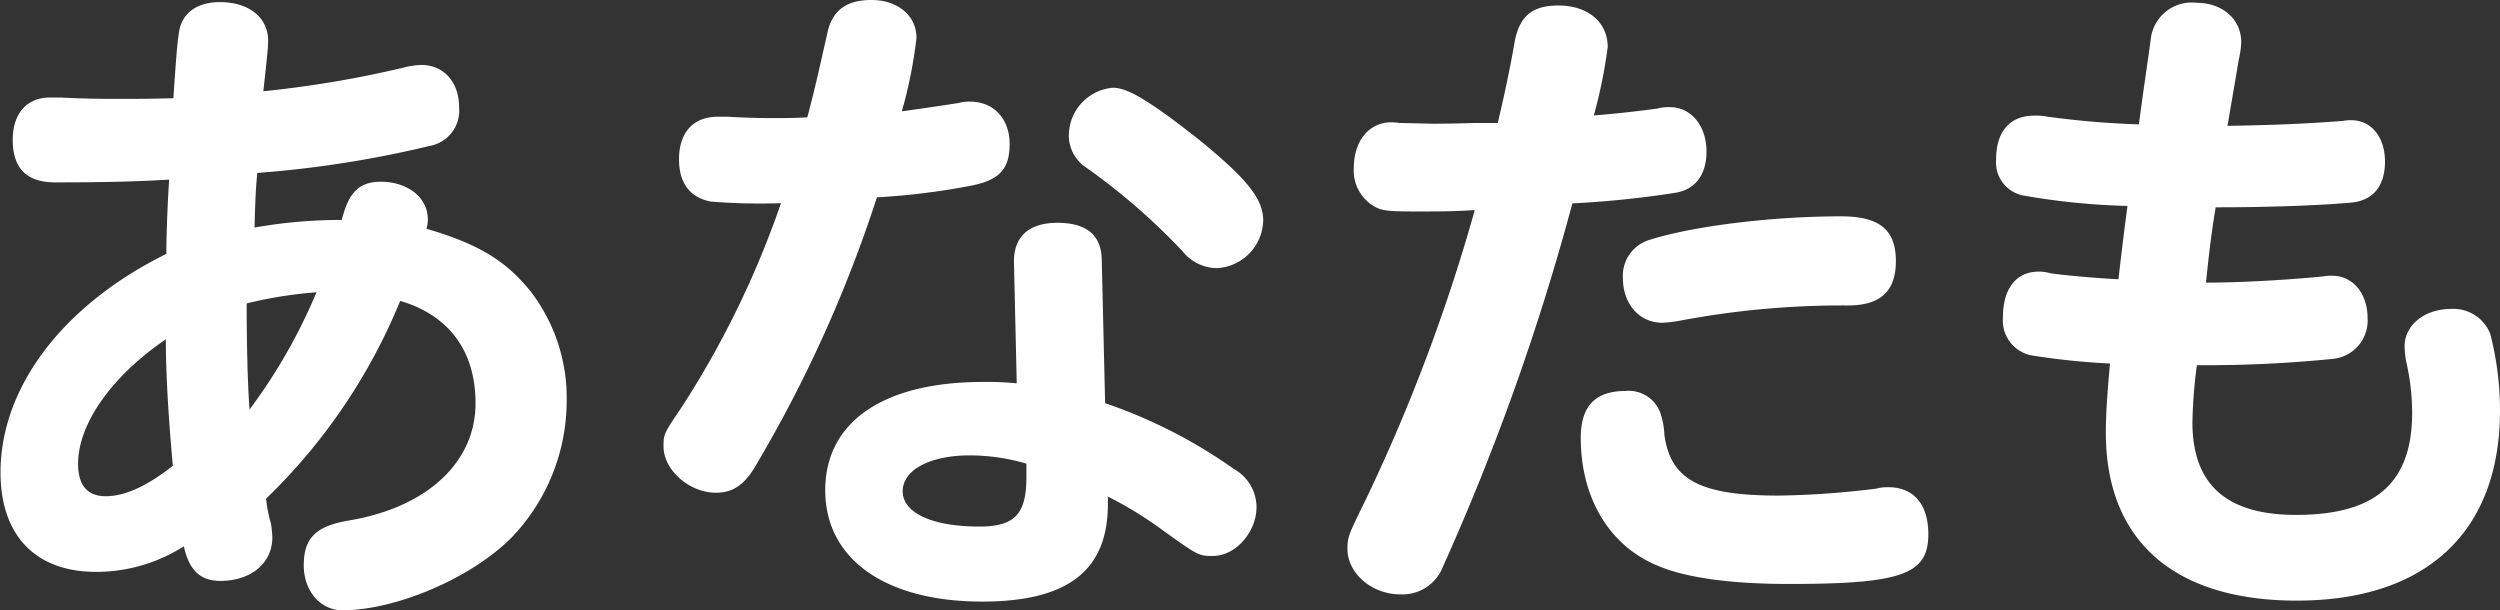
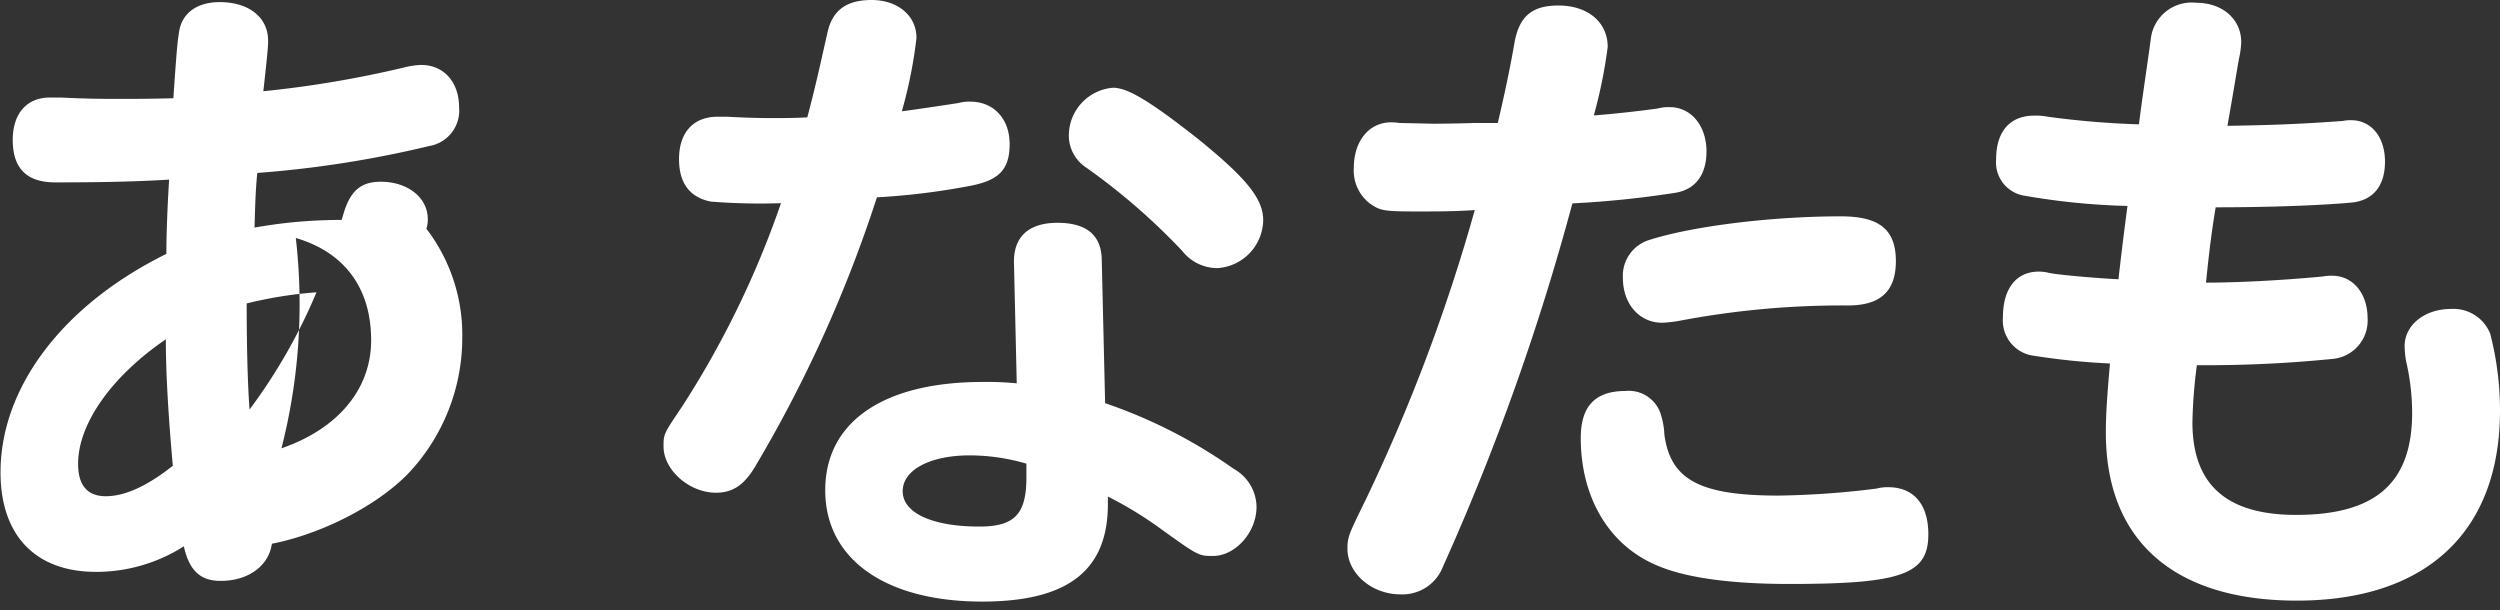
<svg xmlns="http://www.w3.org/2000/svg" viewBox="0 0 235.63 57.52" fill="#fff">
  <rect x="0" y="0" width="235.63" height="57.52" fill="#333333" stroke="none" />
  <g>
-     <path d="M32.44 19.93c.65-2 1.63-2.8 3.45-2.8 2.54 0 4.43 1.5 4.43 3.52a2.74 2.74 0 0 1-.13.91c4.89 1.43 7.49 3 9.84 5.93a16.44 16.44 0 0 1 3.38 10.29 18.62 18.62 0 0 1-5.14 12.83c-3.78 3.85-10.94 6.91-16 6.91-2.08 0-3.64-1.83-3.64-4.24 0-2.6 1.17-3.71 4.3-4.23 7.33-1.24 11.89-5.47 11.89-11.05 0-4.89-2.48-8.28-7.1-9.64A54.74 54.74 0 0 1 25.08 47a12.48 12.48 0 0 0 .46 2.35 10.58 10.58 0 0 1 .13 1.3c0 2.41-2 4.1-4.89 4.1-1.82 0-2.87-.91-3.39-3l-.06-.26a15.38 15.38 0 0 1-8.28 2.41c-5.73 0-9-3.46-9-9.38 0-8 5.86-15.77 15.63-20.59 0-1.37.07-4 .26-7-3.12.19-6.38.26-10.74.26-2.67 0-4-1.31-4-4 0-2.48 1.31-4 3.52-4h1c1.3.07 3 .13 5.08.13s3.13 0 5.54-.06c.32-4.69.39-5.34.52-6.12C17.07 1.3 18.5.2 20.71.2c2.74 0 4.56 1.43 4.56 3.64 0 .39 0 .72-.45 4.76A101.36 101.36 0 0 0 38 6.38a7.84 7.84 0 0 1 1.69-.26c2.15 0 3.58 1.63 3.58 4a3.38 3.38 0 0 1-2.8 3.64 101.49 101.49 0 0 1-16.22 2.54c-.13 1.31-.19 2.48-.26 5.15a46.23 46.23 0 0 1 8.21-.72zM7.36 43.71c0 2 .85 3.06 2.61 3.06s3.84-.91 6.32-2.87c-.46-5.08-.66-9-.66-11.92-5.08 3.46-8.27 7.95-8.27 11.73zm22.47-16.16a39.39 39.39 0 0 0-6.58 1.05c0 3.45.07 7.29.27 10a52.16 52.16 0 0 0 6.31-11.05zM68.47 11c1.17.06 2.6.13 4.23.13 1.37 0 2.15 0 3.39-.07.72-2.73 1-4 1.89-7.94C78.43 1 79.74 0 82.15 0s4.23 1.43 4.23 3.58A43.3 43.3 0 0 1 85 10.49c.58-.07 2.8-.39 5.34-.78a3.64 3.64 0 0 1 1.11-.13c2.21 0 3.71 1.62 3.71 4s-1 3.39-3.58 3.91a66.52 66.52 0 0 1-8.93 1.11 124.89 124.89 0 0 1-11.32 25.11c-1.1 1.95-2.21 2.73-3.84 2.73-2.54 0-4.95-2.15-4.95-4.36 0-1.17 0-1.17 1.76-3.78a88.13 88.13 0 0 0 9.31-19.15A59 59 0 0 1 67 19c-2-.39-3-1.76-3-4 0-2.54 1.37-4 3.65-4zm27.1 13.81c-.07-2.47 1.36-3.81 4.1-3.81s4.1 1.17 4.17 3.39l.32 13.61a47.49 47.49 0 0 1 12.12 6.19 4.16 4.16 0 0 1 2.15 3.58c0 2.41-2 4.63-4.1 4.63-1.37 0-1.37 0-5.08-2.67a36.37 36.37 0 0 0-4.83-2.93v.71c0 6.26-3.77 9.19-11.85 9.19-9.12 0-14.79-4-14.79-10.49S83.32 36 92.63 36a28.56 28.56 0 0 1 3.2.13zm1.17 18.89a19.1 19.1 0 0 0-5.34-.78c-3.72 0-6.32 1.36-6.32 3.38s2.73 3.33 7.23 3.33c3.32 0 4.43-1.18 4.43-4.63zM113 13.16c4.56 3.71 6.06 5.6 6.06 7.62a4.61 4.61 0 0 1-4.3 4.49 4.2 4.2 0 0 1-3.33-1.62 60.63 60.63 0 0 0-9-7.82 3.62 3.62 0 0 1-1.69-3.13 4.53 4.53 0 0 1 4.17-4.43c1.4 0 3.55 1.31 8.09 4.89zm28.17-1.57c.52-2.21 1.11-4.88 1.56-7.49s1.7-3.58 4.17-3.58c2.74 0 4.63 1.56 4.63 3.91a46.61 46.61 0 0 1-1.31 6.45c1.76-.13 4.11-.39 6-.65a4 4 0 0 1 1.17-.13c2 0 3.45 1.76 3.45 4.17 0 2.15-1 3.58-2.93 3.9a92.92 92.92 0 0 1-9.71 1A226.43 226.43 0 0 1 136 53.41a4.09 4.09 0 0 1-4 2.61c-2.74 0-5-2-5-4.3 0-1.11.13-1.37 1.63-4.43A168.19 168.19 0 0 0 139 19.8c-2 .13-3.32.13-5.54.13-2.47 0-3.12-.06-3.78-.39a3.9 3.9 0 0 1-2.08-3.71c0-2.54 1.43-4.3 3.52-4.3a5.31 5.31 0 0 1 .78.06l3.13.07c.32 0 1.88 0 4-.07zm15.31 27.3a7.17 7.17 0 0 1 .39 2.08c.58 4.24 3.32 5.74 10.75 5.74a81.47 81.47 0 0 0 9.25-.66 4 4 0 0 1 1.1-.13c2.41 0 3.78 1.63 3.78 4.43 0 3.78-2.47 4.69-13.16 4.69-5.4 0-9.77-.58-12.44-1.76-4.49-1.88-7.16-6.38-7.16-12 0-3 1.36-4.43 4.23-4.43a3.16 3.16 0 0 1 3.26 2.04zm22.21-14.27c0 2.8-1.43 4.17-4.5 4.17a82.08 82.08 0 0 0-15.82 1.43 12.42 12.42 0 0 1-1.7.2c-2.15 0-3.71-1.76-3.71-4.23a3.53 3.53 0 0 1 2.54-3.59c4.1-1.3 11.53-2.21 18-2.21 3.63 0 5.19 1.24 5.19 4.23zm27.95 15.18c0 5.86 3.19 8.73 9.77 8.73 7.49 0 10.94-3 10.94-9.64a21.71 21.71 0 0 0-.58-4.89 9.72 9.72 0 0 1-.13-1.37c0-2 1.89-3.51 4.36-3.51a3.73 3.73 0 0 1 3.71 2.34 29.05 29.05 0 0 1 .92 7.23c0 11.4-6.91 17.92-19.15 17.92-11.6 0-18-5.67-18-15.83 0-1.76.13-3.59.39-6.52a65.48 65.48 0 0 1-7.49-.78 3.36 3.36 0 0 1-2.6-3.58c0-2.67 1.23-4.3 3.38-4.3a3.72 3.72 0 0 1 1 .13c1 .2 4.88.52 6.51.59.13-1.18.46-4 .85-6.91a65.42 65.42 0 0 1-9.91-1 3.18 3.18 0 0 1-2.47-3.41c0-2.6 1.3-4.1 3.58-4.1a5.64 5.64 0 0 1 1.28.1 81.8 81.8 0 0 0 8.6.72c.26-2.15.92-6.52 1.11-8A3.88 3.88 0 0 1 207 .26c2.48 0 4.24 1.56 4.24 3.71a7.85 7.85 0 0 1-.2 1.5c-.06.26-.52 3.13-1.1 6.39 4.56-.07 7.36-.2 10.87-.46a3.55 3.55 0 0 1 .79-.07c1.89 0 3.19 1.57 3.19 3.91s-1.17 3.65-3.13 3.85c-2.8.26-7.62.45-12.83.45-.33 2-.59 3.91-.91 7.1 2.73 0 6.9-.19 11-.58a4.26 4.26 0 0 1 .91-.07c1.95 0 3.32 1.69 3.32 4a3.63 3.63 0 0 1-3.32 3.84 120.19 120.19 0 0 1-12.77.59 46.64 46.64 0 0 0-.42 5.38z" />
+     <path d="M32.44 19.93c.65-2 1.63-2.8 3.45-2.8 2.54 0 4.43 1.5 4.43 3.52a2.74 2.74 0 0 1-.13.91a16.44 16.44 0 0 1 3.38 10.29 18.62 18.62 0 0 1-5.14 12.83c-3.78 3.85-10.94 6.91-16 6.91-2.08 0-3.64-1.83-3.64-4.24 0-2.6 1.17-3.71 4.3-4.23 7.33-1.24 11.89-5.47 11.89-11.05 0-4.89-2.48-8.28-7.1-9.64A54.74 54.74 0 0 1 25.08 47a12.48 12.48 0 0 0 .46 2.35 10.58 10.58 0 0 1 .13 1.3c0 2.41-2 4.1-4.89 4.1-1.82 0-2.87-.91-3.39-3l-.06-.26a15.38 15.38 0 0 1-8.28 2.41c-5.73 0-9-3.46-9-9.38 0-8 5.86-15.77 15.63-20.59 0-1.37.07-4 .26-7-3.12.19-6.38.26-10.74.26-2.67 0-4-1.31-4-4 0-2.48 1.31-4 3.52-4h1c1.3.07 3 .13 5.08.13s3.13 0 5.54-.06c.32-4.69.39-5.34.52-6.12C17.07 1.3 18.5.2 20.71.2c2.74 0 4.56 1.43 4.56 3.64 0 .39 0 .72-.45 4.76A101.36 101.36 0 0 0 38 6.38a7.84 7.84 0 0 1 1.69-.26c2.15 0 3.58 1.63 3.58 4a3.38 3.38 0 0 1-2.8 3.64 101.49 101.49 0 0 1-16.22 2.54c-.13 1.31-.19 2.48-.26 5.15a46.23 46.23 0 0 1 8.21-.72zM7.36 43.71c0 2 .85 3.06 2.61 3.06s3.84-.91 6.32-2.87c-.46-5.08-.66-9-.66-11.92-5.08 3.46-8.27 7.95-8.27 11.73zm22.47-16.16a39.39 39.39 0 0 0-6.58 1.05c0 3.45.07 7.29.27 10a52.16 52.16 0 0 0 6.31-11.05zM68.47 11c1.17.06 2.6.13 4.23.13 1.37 0 2.15 0 3.39-.07.72-2.73 1-4 1.89-7.94C78.43 1 79.74 0 82.15 0s4.23 1.43 4.23 3.58A43.3 43.3 0 0 1 85 10.49c.58-.07 2.8-.39 5.34-.78a3.64 3.64 0 0 1 1.11-.13c2.21 0 3.71 1.62 3.71 4s-1 3.39-3.58 3.91a66.52 66.52 0 0 1-8.93 1.11 124.89 124.89 0 0 1-11.32 25.11c-1.1 1.95-2.21 2.73-3.84 2.73-2.54 0-4.95-2.15-4.95-4.36 0-1.17 0-1.17 1.76-3.78a88.13 88.13 0 0 0 9.31-19.15A59 59 0 0 1 67 19c-2-.39-3-1.76-3-4 0-2.54 1.37-4 3.65-4zm27.1 13.81c-.07-2.47 1.36-3.81 4.1-3.81s4.1 1.17 4.17 3.39l.32 13.61a47.49 47.49 0 0 1 12.12 6.19 4.16 4.16 0 0 1 2.15 3.58c0 2.41-2 4.63-4.1 4.63-1.37 0-1.37 0-5.08-2.67a36.37 36.37 0 0 0-4.83-2.93v.71c0 6.26-3.77 9.19-11.85 9.19-9.12 0-14.79-4-14.79-10.49S83.32 36 92.63 36a28.56 28.56 0 0 1 3.2.13zm1.17 18.89a19.1 19.1 0 0 0-5.34-.78c-3.72 0-6.32 1.36-6.32 3.38s2.73 3.33 7.23 3.33c3.32 0 4.43-1.18 4.43-4.63zM113 13.16c4.56 3.71 6.06 5.6 6.06 7.62a4.61 4.61 0 0 1-4.3 4.49 4.2 4.2 0 0 1-3.33-1.62 60.63 60.63 0 0 0-9-7.82 3.62 3.62 0 0 1-1.69-3.13 4.53 4.53 0 0 1 4.17-4.43c1.4 0 3.55 1.31 8.09 4.89zm28.17-1.57c.52-2.21 1.11-4.88 1.56-7.49s1.7-3.58 4.17-3.58c2.74 0 4.63 1.56 4.63 3.91a46.61 46.61 0 0 1-1.31 6.45c1.76-.13 4.11-.39 6-.65a4 4 0 0 1 1.17-.13c2 0 3.45 1.76 3.45 4.17 0 2.15-1 3.58-2.93 3.9a92.92 92.92 0 0 1-9.71 1A226.43 226.43 0 0 1 136 53.41a4.09 4.09 0 0 1-4 2.61c-2.74 0-5-2-5-4.3 0-1.11.13-1.37 1.63-4.43A168.19 168.19 0 0 0 139 19.8c-2 .13-3.32.13-5.54.13-2.47 0-3.12-.06-3.78-.39a3.9 3.9 0 0 1-2.08-3.71c0-2.54 1.43-4.3 3.52-4.3a5.31 5.31 0 0 1 .78.06l3.13.07c.32 0 1.88 0 4-.07zm15.31 27.3a7.17 7.17 0 0 1 .39 2.08c.58 4.24 3.32 5.74 10.75 5.74a81.47 81.47 0 0 0 9.25-.66 4 4 0 0 1 1.1-.13c2.41 0 3.78 1.63 3.78 4.43 0 3.78-2.47 4.69-13.16 4.69-5.4 0-9.77-.58-12.44-1.76-4.49-1.88-7.16-6.38-7.16-12 0-3 1.36-4.43 4.23-4.43a3.16 3.16 0 0 1 3.26 2.04zm22.21-14.27c0 2.8-1.43 4.17-4.5 4.17a82.08 82.08 0 0 0-15.82 1.43 12.42 12.42 0 0 1-1.7.2c-2.15 0-3.71-1.76-3.71-4.23a3.53 3.53 0 0 1 2.54-3.59c4.1-1.3 11.53-2.21 18-2.21 3.63 0 5.19 1.24 5.19 4.23zm27.95 15.18c0 5.86 3.19 8.73 9.77 8.73 7.49 0 10.94-3 10.94-9.64a21.71 21.71 0 0 0-.58-4.89 9.72 9.72 0 0 1-.13-1.37c0-2 1.89-3.51 4.36-3.51a3.73 3.73 0 0 1 3.71 2.34 29.05 29.05 0 0 1 .92 7.23c0 11.4-6.91 17.92-19.15 17.92-11.6 0-18-5.67-18-15.83 0-1.76.13-3.59.39-6.52a65.48 65.48 0 0 1-7.49-.78 3.36 3.36 0 0 1-2.6-3.58c0-2.67 1.23-4.3 3.38-4.3a3.72 3.72 0 0 1 1 .13c1 .2 4.88.52 6.51.59.13-1.18.46-4 .85-6.91a65.42 65.42 0 0 1-9.91-1 3.18 3.18 0 0 1-2.47-3.41c0-2.6 1.3-4.1 3.58-4.1a5.64 5.64 0 0 1 1.28.1 81.8 81.8 0 0 0 8.6.72c.26-2.15.92-6.52 1.11-8A3.88 3.88 0 0 1 207 .26c2.48 0 4.24 1.56 4.24 3.71a7.85 7.85 0 0 1-.2 1.5c-.06.26-.52 3.13-1.1 6.39 4.56-.07 7.36-.2 10.87-.46a3.55 3.55 0 0 1 .79-.07c1.89 0 3.19 1.57 3.19 3.91s-1.17 3.65-3.13 3.85c-2.8.26-7.62.45-12.83.45-.33 2-.59 3.91-.91 7.1 2.73 0 6.9-.19 11-.58a4.26 4.26 0 0 1 .91-.07c1.95 0 3.32 1.69 3.32 4a3.63 3.63 0 0 1-3.32 3.84 120.19 120.19 0 0 1-12.77.59 46.64 46.64 0 0 0-.42 5.38z" />
  </g>
</svg>